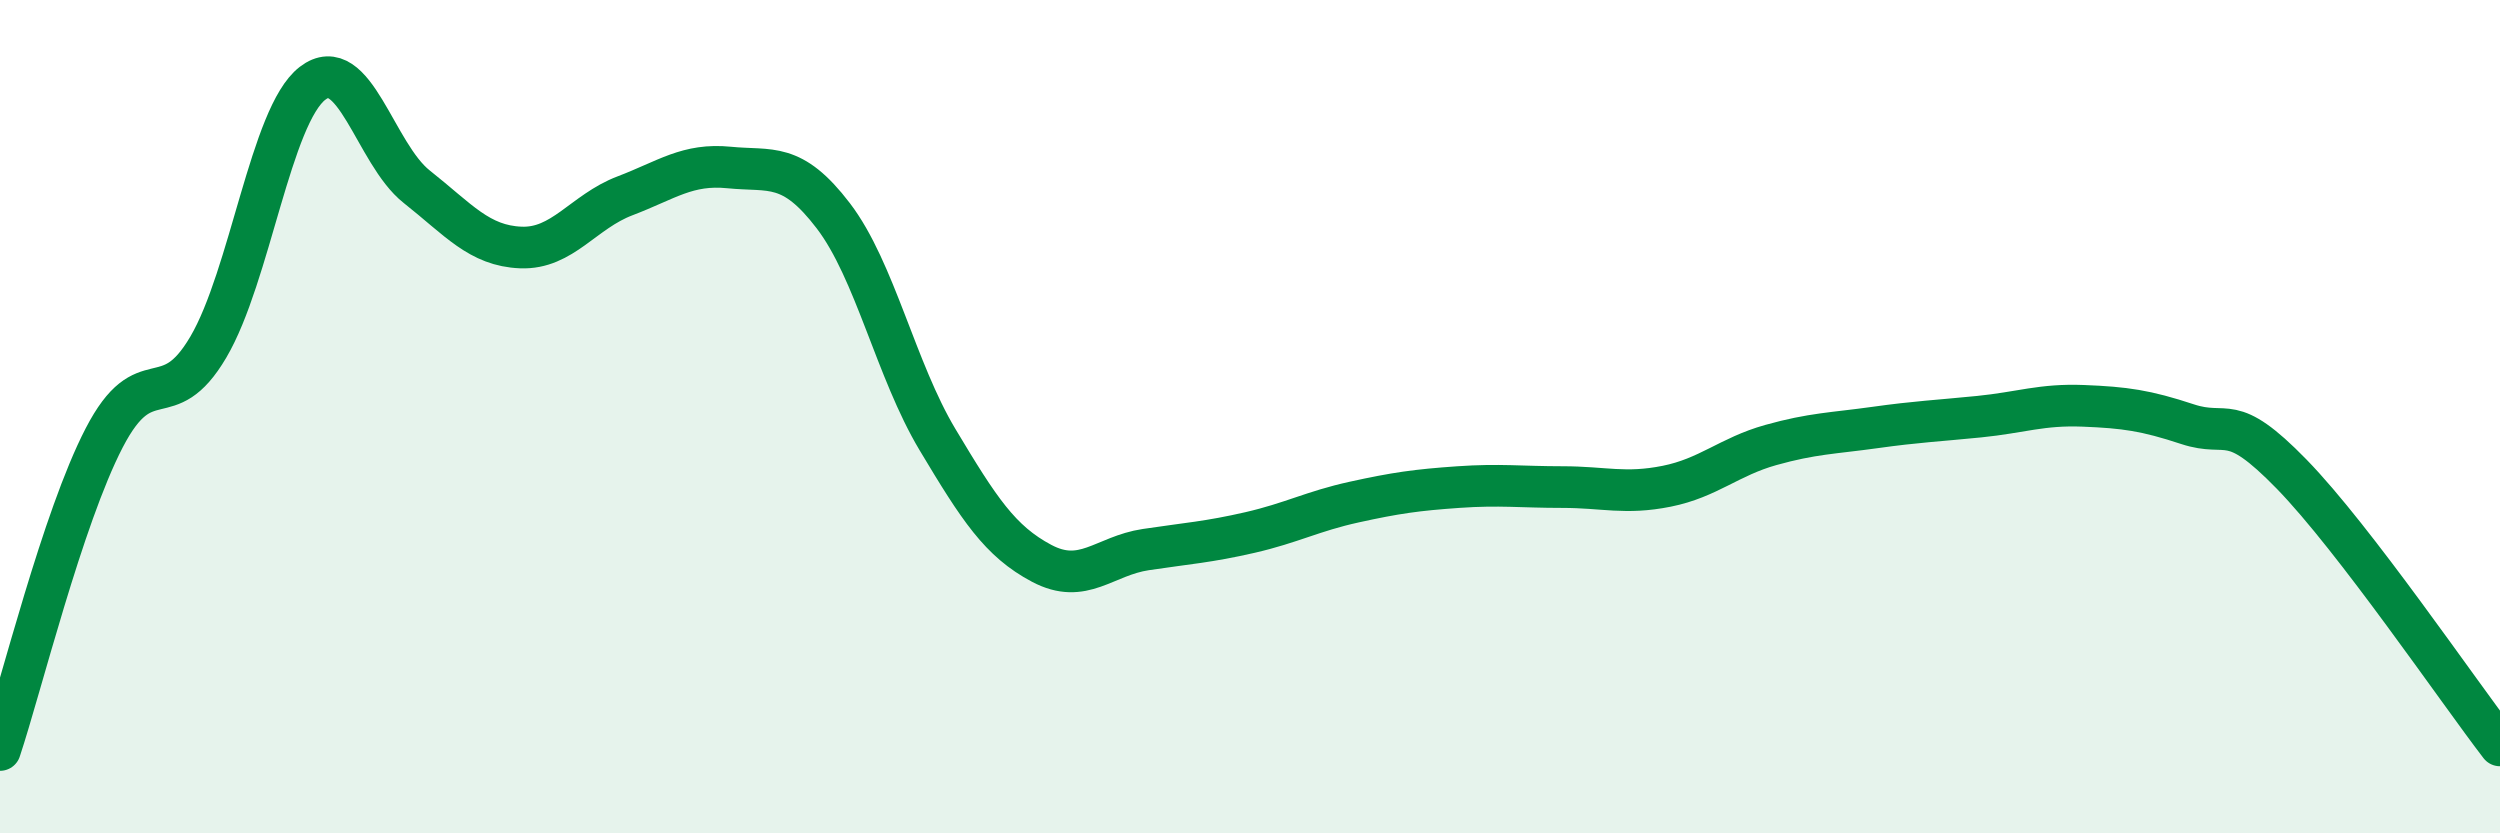
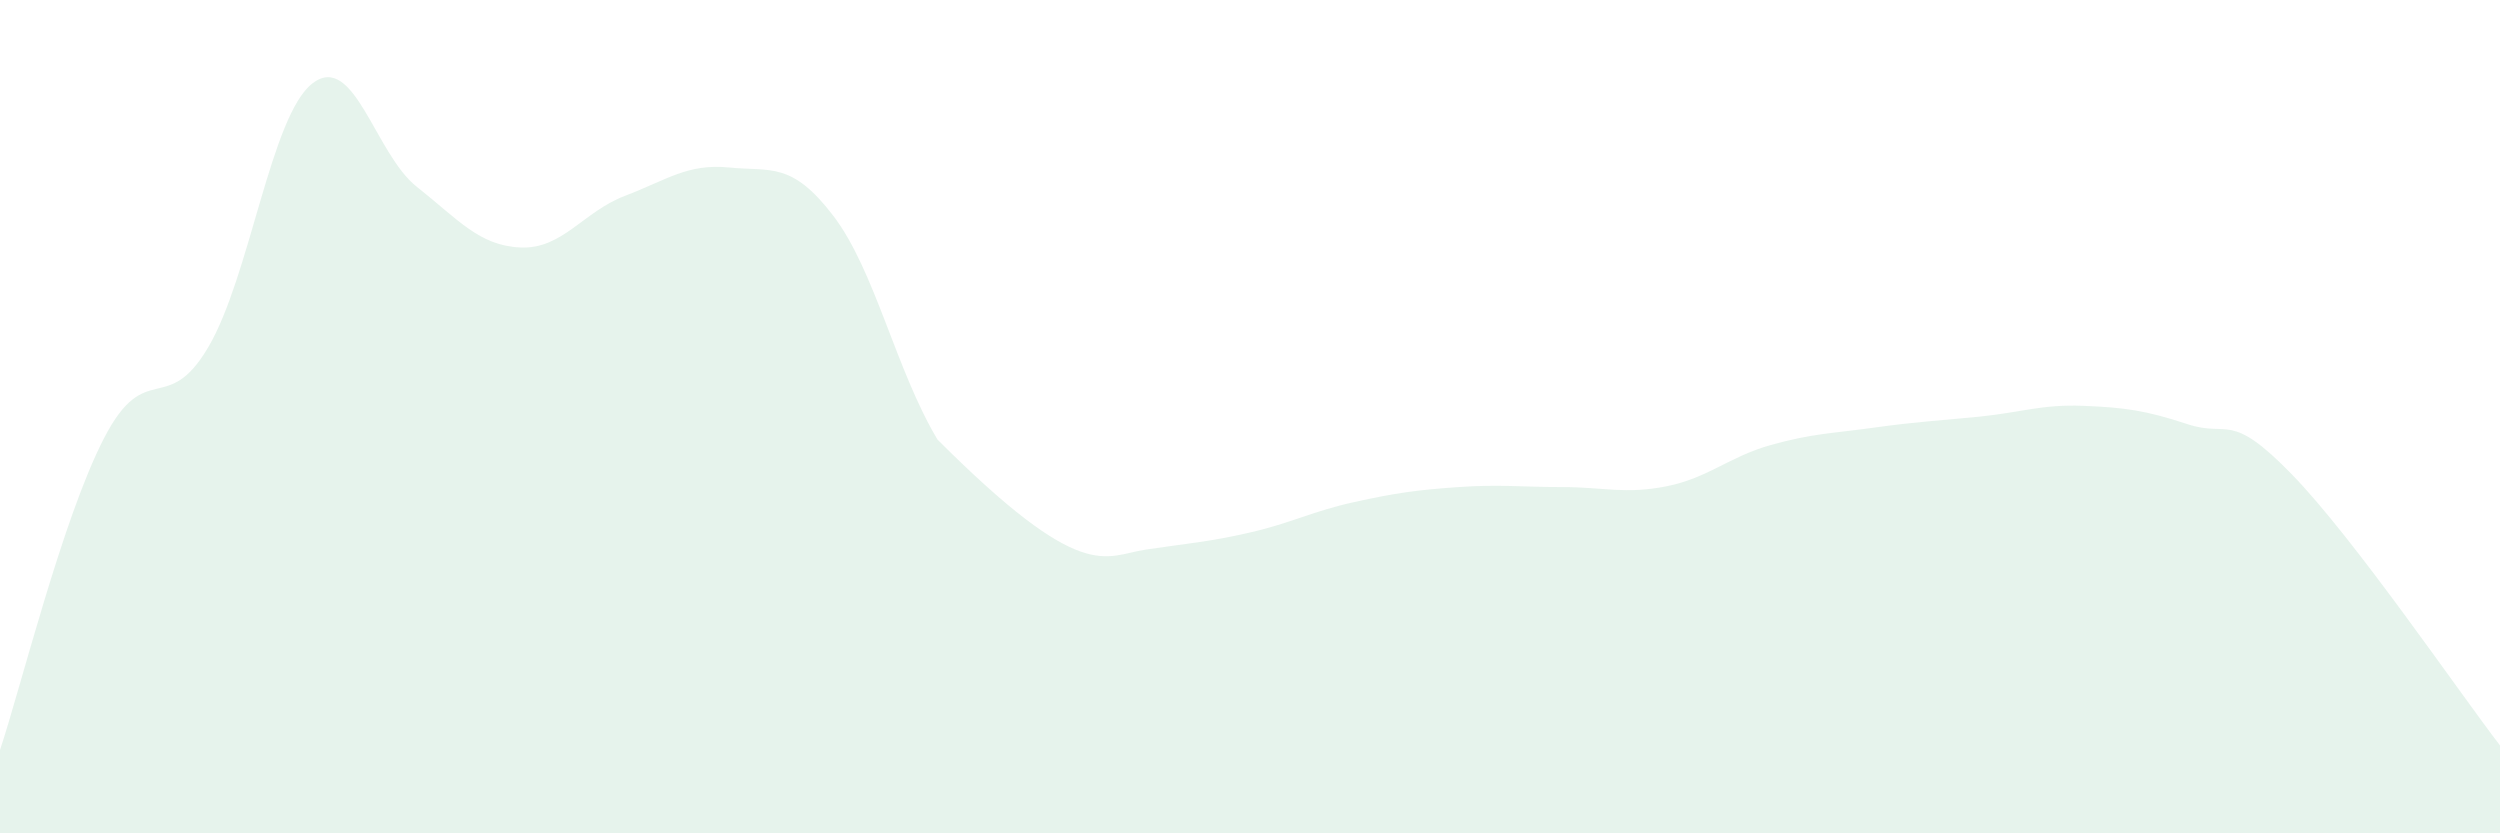
<svg xmlns="http://www.w3.org/2000/svg" width="60" height="20" viewBox="0 0 60 20">
-   <path d="M 0,18 C 0.5,16.5 1.5,12.44 2.5,10.51 C 3.5,8.58 4,10.03 5,8.33 C 6,6.63 6.5,2.77 7.5,2 C 8.5,1.23 9,3.69 10,4.48 C 11,5.27 11.5,5.9 12.5,5.94 C 13.5,5.98 14,5.08 15,4.7 C 16,4.32 16.5,3.92 17.5,4.02 C 18.5,4.12 19,3.87 20,5.18 C 21,6.49 21.5,8.88 22.5,10.55 C 23.5,12.22 24,12.99 25,13.52 C 26,14.05 26.5,13.34 27.5,13.19 C 28.5,13.04 29,13.01 30,12.78 C 31,12.55 31.5,12.27 32.5,12.05 C 33.5,11.83 34,11.76 35,11.69 C 36,11.62 36.5,11.69 37.5,11.69 C 38.5,11.69 39,11.87 40,11.67 C 41,11.47 41.5,10.96 42.5,10.68 C 43.5,10.4 44,10.4 45,10.26 C 46,10.12 46.5,10.1 47.5,10 C 48.5,9.9 49,9.7 50,9.74 C 51,9.78 51.5,9.85 52.5,10.18 C 53.5,10.51 53.5,9.84 55,11.38 C 56.5,12.92 59,16.59 60,17.89L60 20L0 20Z" fill="#008740" opacity="0.1" stroke-linecap="round" stroke-linejoin="round" />
-   <path d="M 0,18 C 0.5,16.5 1.5,12.44 2.5,10.51 C 3.5,8.58 4,10.03 5,8.33 C 6,6.63 6.5,2.77 7.5,2 C 8.5,1.23 9,3.69 10,4.48 C 11,5.27 11.5,5.9 12.5,5.94 C 13.5,5.98 14,5.08 15,4.7 C 16,4.32 16.5,3.92 17.5,4.02 C 18.5,4.12 19,3.87 20,5.18 C 21,6.49 21.5,8.88 22.5,10.55 C 23.5,12.22 24,12.99 25,13.52 C 26,14.05 26.5,13.34 27.5,13.19 C 28.5,13.04 29,13.01 30,12.78 C 31,12.55 31.5,12.27 32.5,12.05 C 33.5,11.83 34,11.76 35,11.69 C 36,11.62 36.5,11.69 37.5,11.69 C 38.5,11.69 39,11.87 40,11.67 C 41,11.47 41.5,10.96 42.5,10.68 C 43.5,10.4 44,10.4 45,10.26 C 46,10.12 46.5,10.1 47.5,10 C 48.5,9.9 49,9.7 50,9.74 C 51,9.78 51.5,9.85 52.5,10.18 C 53.5,10.51 53.5,9.84 55,11.38 C 56.5,12.92 59,16.59 60,17.89" stroke="#008740" stroke-width="1" fill="none" stroke-linecap="round" stroke-linejoin="round" />
+   <path d="M 0,18 C 0.5,16.5 1.5,12.44 2.5,10.51 C 3.5,8.58 4,10.03 5,8.33 C 6,6.63 6.5,2.77 7.5,2 C 8.5,1.23 9,3.69 10,4.48 C 11,5.27 11.5,5.9 12.5,5.94 C 13.5,5.98 14,5.08 15,4.7 C 16,4.32 16.5,3.92 17.5,4.02 C 18.5,4.12 19,3.87 20,5.18 C 21,6.49 21.5,8.88 22.5,10.55 C 26,14.05 26.5,13.34 27.5,13.19 C 28.5,13.04 29,13.01 30,12.78 C 31,12.55 31.5,12.27 32.5,12.05 C 33.5,11.83 34,11.76 35,11.69 C 36,11.62 36.5,11.69 37.5,11.69 C 38.5,11.69 39,11.87 40,11.67 C 41,11.47 41.5,10.96 42.5,10.68 C 43.5,10.4 44,10.4 45,10.26 C 46,10.12 46.5,10.1 47.5,10 C 48.5,9.9 49,9.7 50,9.74 C 51,9.78 51.5,9.85 52.5,10.18 C 53.5,10.51 53.5,9.84 55,11.38 C 56.5,12.92 59,16.59 60,17.89L60 20L0 20Z" fill="#008740" opacity="0.1" stroke-linecap="round" stroke-linejoin="round" />
</svg>